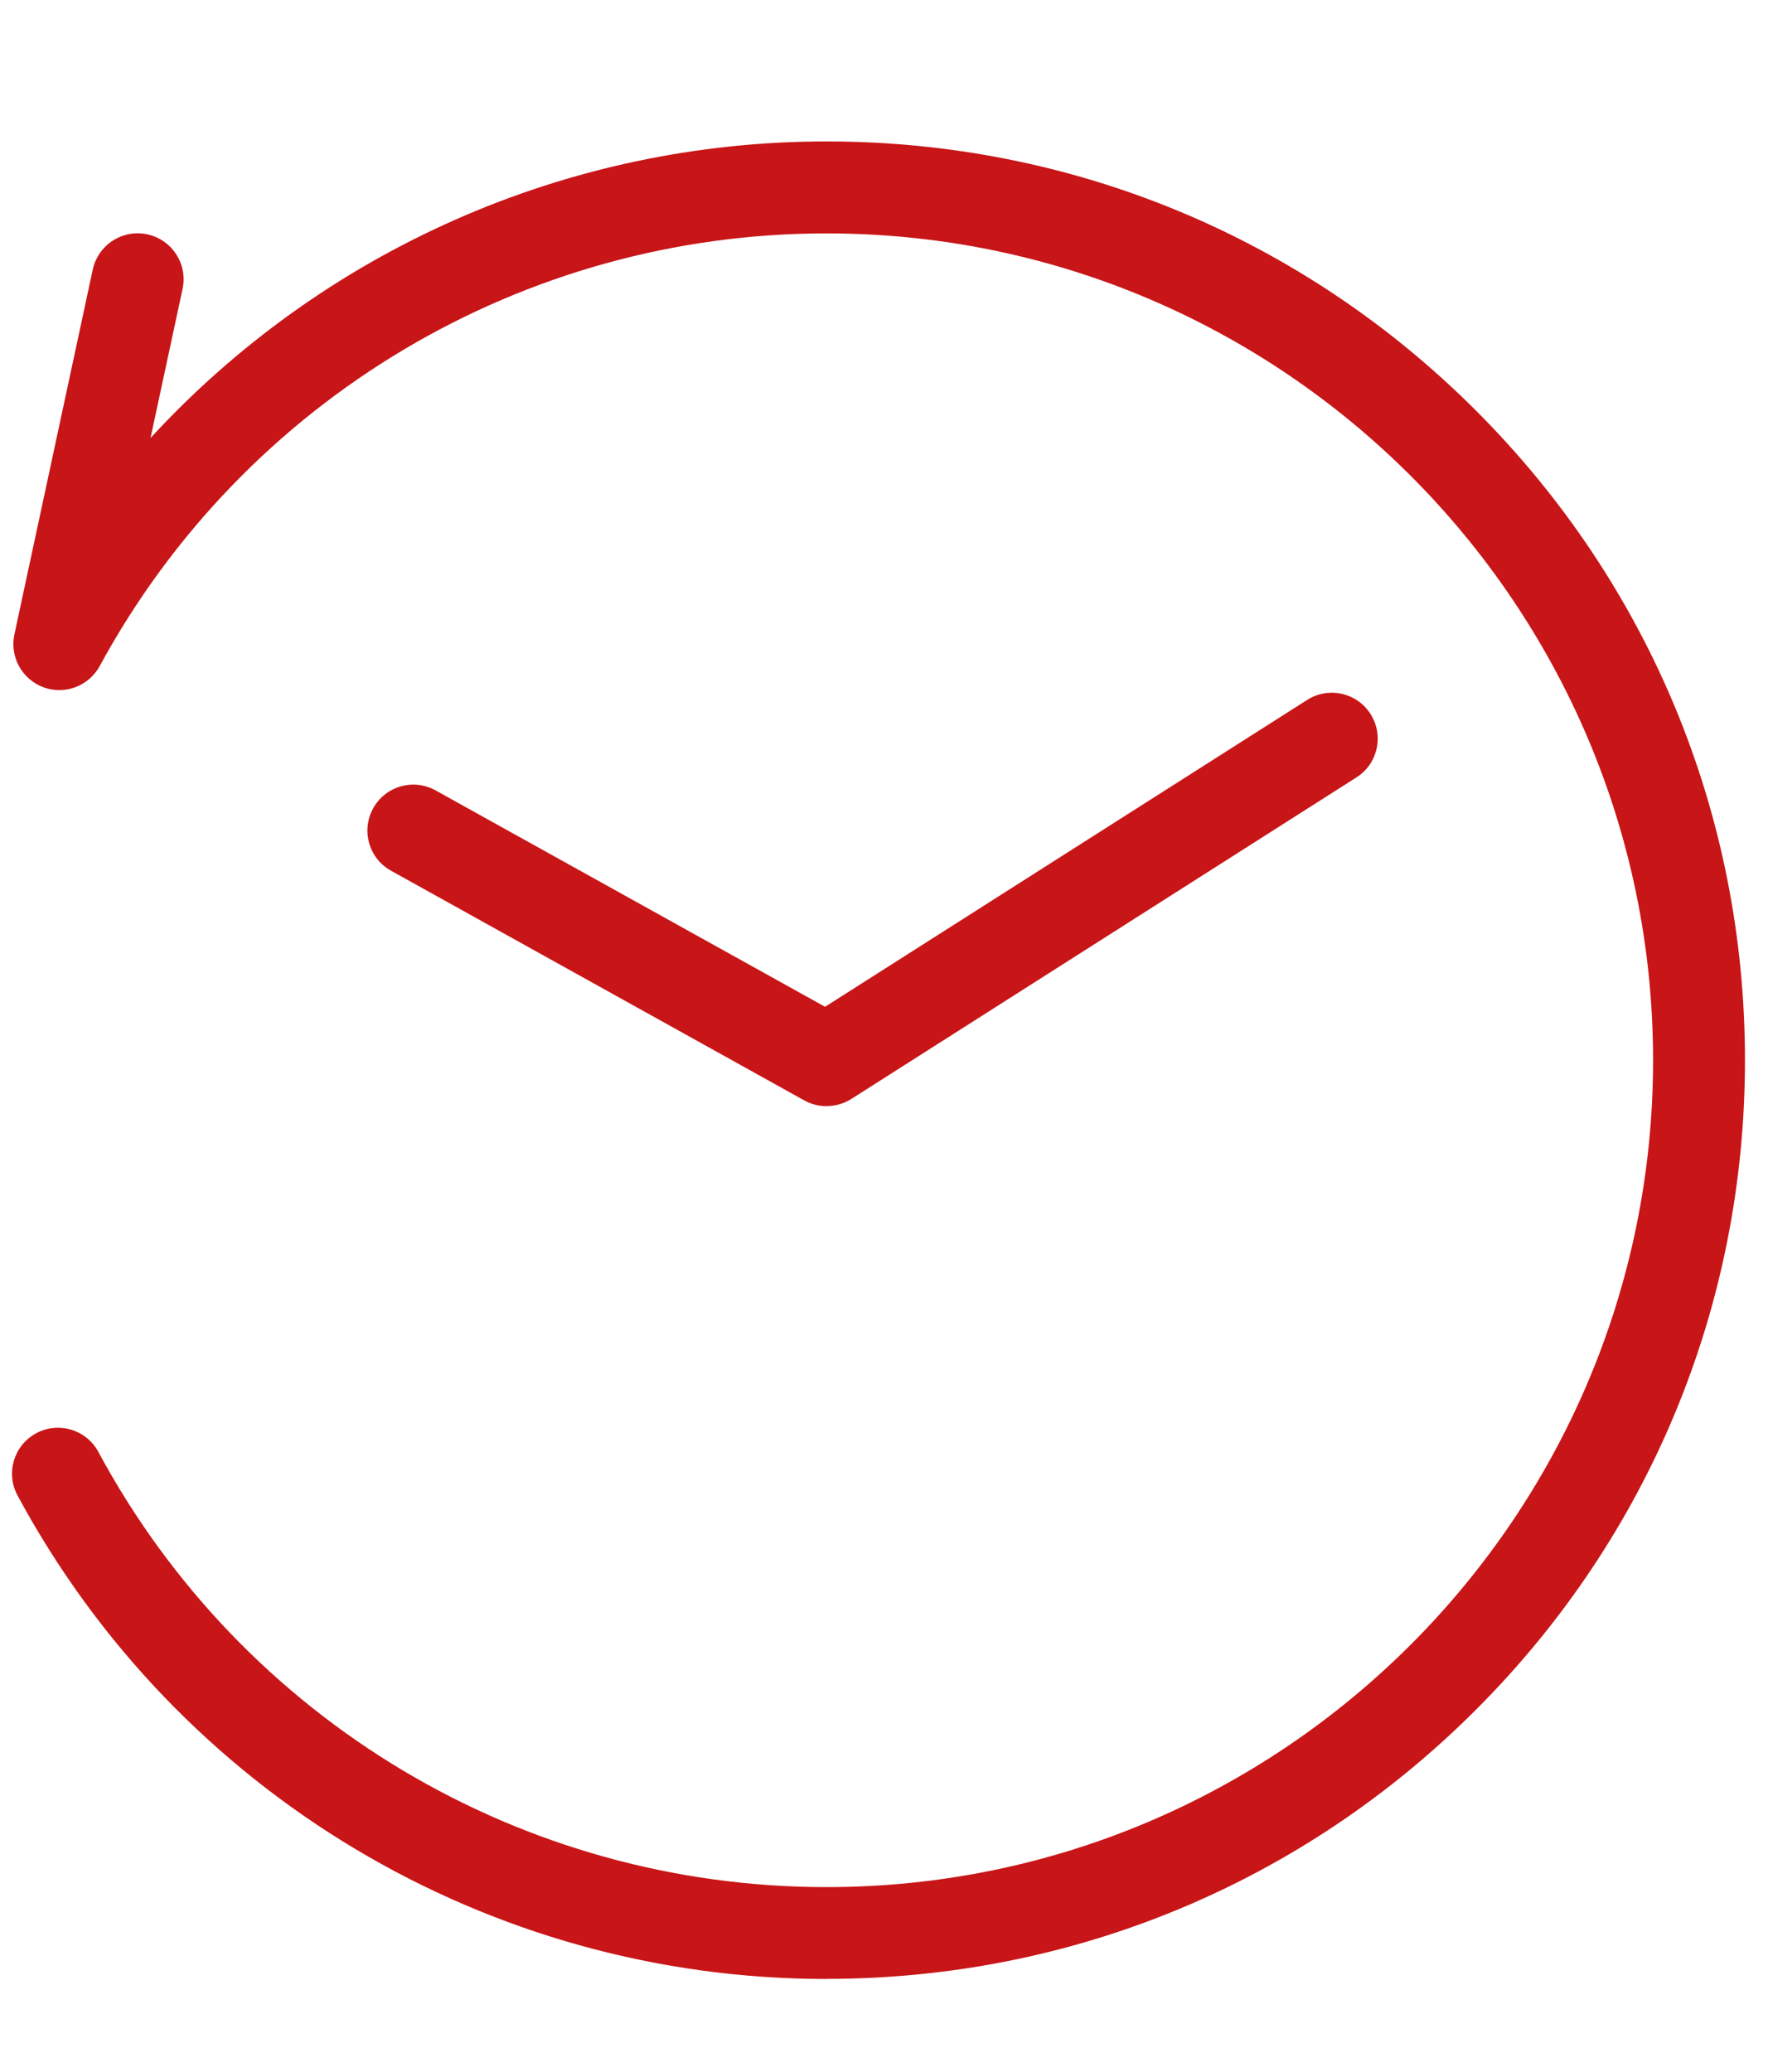
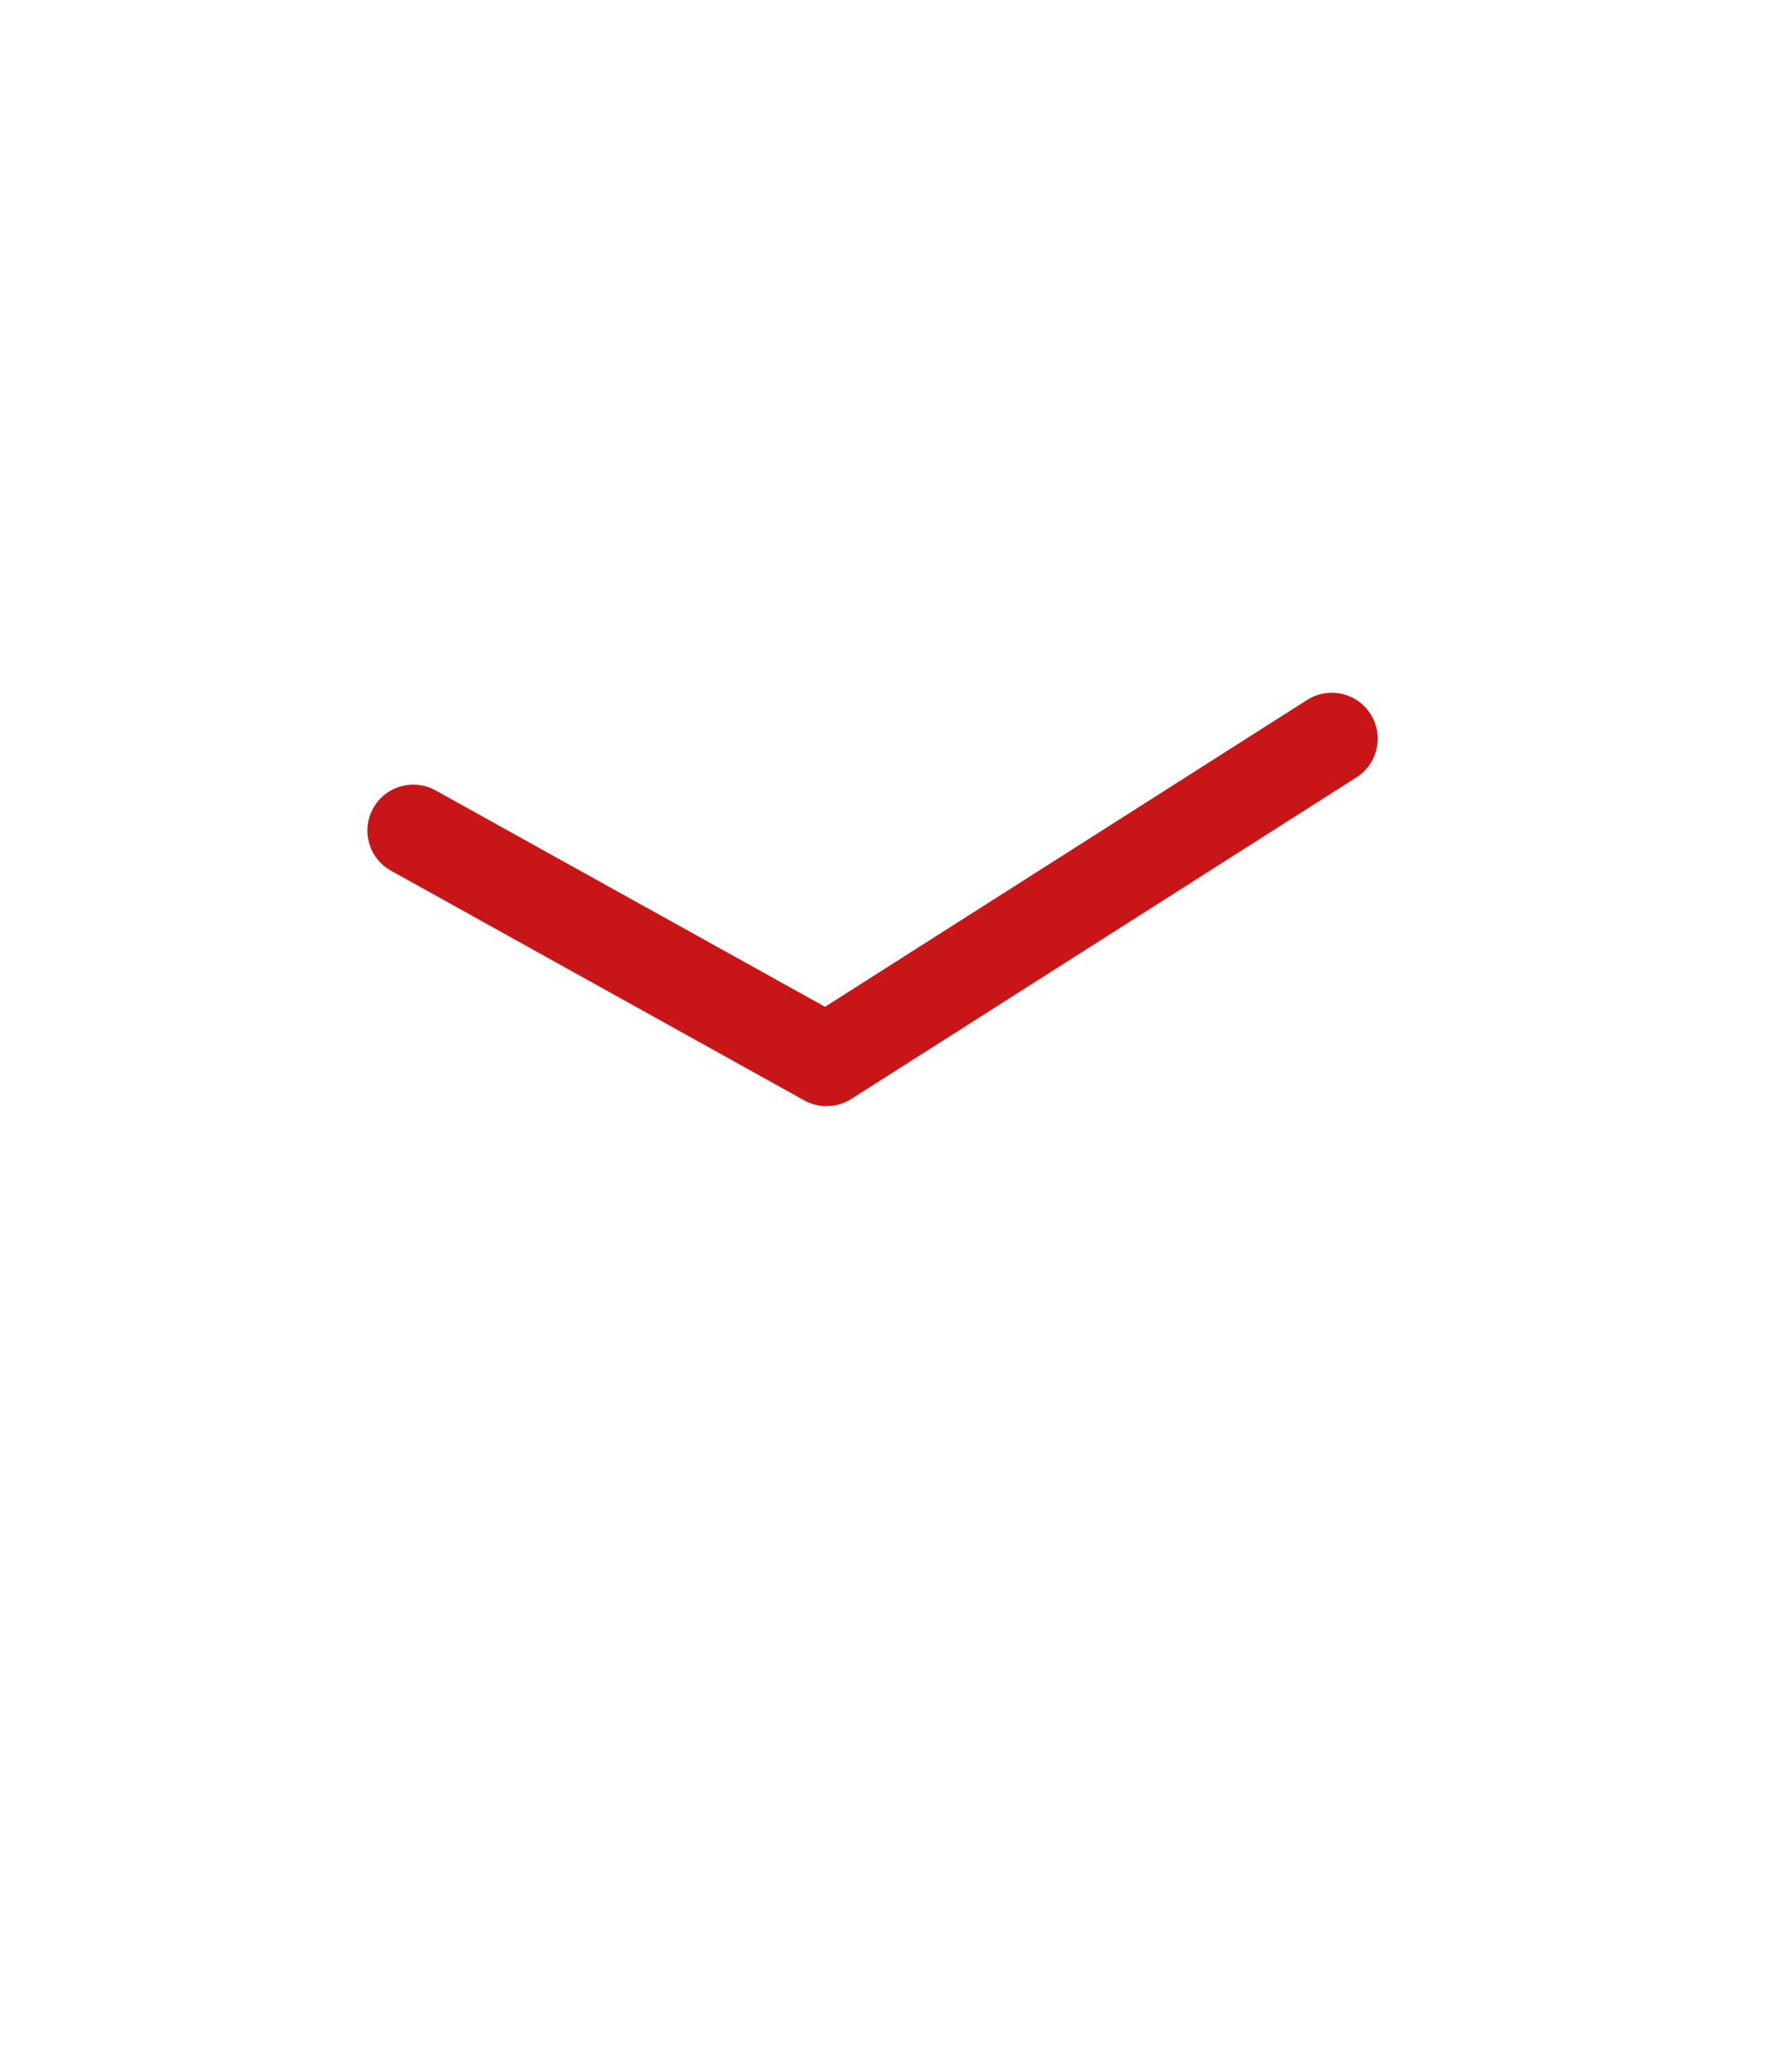
<svg xmlns="http://www.w3.org/2000/svg" width="35" height="41" viewBox="0 0 35 41" fill="none">
  <g id="Icon/history" clip-path="url(#clip0_1590_8796)">
-     <path id="Vector" d="M16.364 39.165C9.665 39.165 3.527 35.498 0.347 29.596C0.109 29.154 0.274 28.603 0.716 28.365C1.158 28.127 1.709 28.292 1.947 28.734C4.809 34.047 10.333 37.347 16.362 37.347C25.385 37.347 32.725 30.007 32.725 20.983C32.725 11.959 25.385 4.619 16.362 4.619C10.356 4.619 4.842 7.901 1.973 13.183C1.756 13.579 1.282 13.759 0.858 13.601C0.434 13.443 0.191 12.999 0.285 12.557L1.836 5.336C1.942 4.845 2.425 4.532 2.916 4.638C3.407 4.743 3.72 5.227 3.614 5.718L2.98 8.668C6.38 4.974 11.207 2.799 16.362 2.799C21.218 2.799 25.784 4.69 29.218 8.125C32.653 11.559 34.544 16.125 34.544 20.981C34.544 25.837 32.653 30.403 29.218 33.837C25.784 37.272 21.218 39.163 16.362 39.163L16.364 39.165Z" fill="#C81517" />
    <path id="Vector_2" d="M16.364 21.892C16.212 21.892 16.061 21.854 15.922 21.778L7.741 17.232C7.302 16.989 7.144 16.436 7.388 15.996C7.632 15.556 8.184 15.399 8.624 15.643L16.333 19.925L25.877 13.852C26.301 13.583 26.862 13.707 27.131 14.13C27.401 14.554 27.277 15.116 26.853 15.385L16.853 21.749C16.704 21.843 16.535 21.89 16.366 21.89L16.364 21.892Z" fill="#C81517" />
  </g>
  <defs>
    <clipPath id="clip0_1590_8796">
      <rect width="34.545" height="40" fill="white" transform="translate(0 0.983)" />
    </clipPath>
  </defs>
</svg>